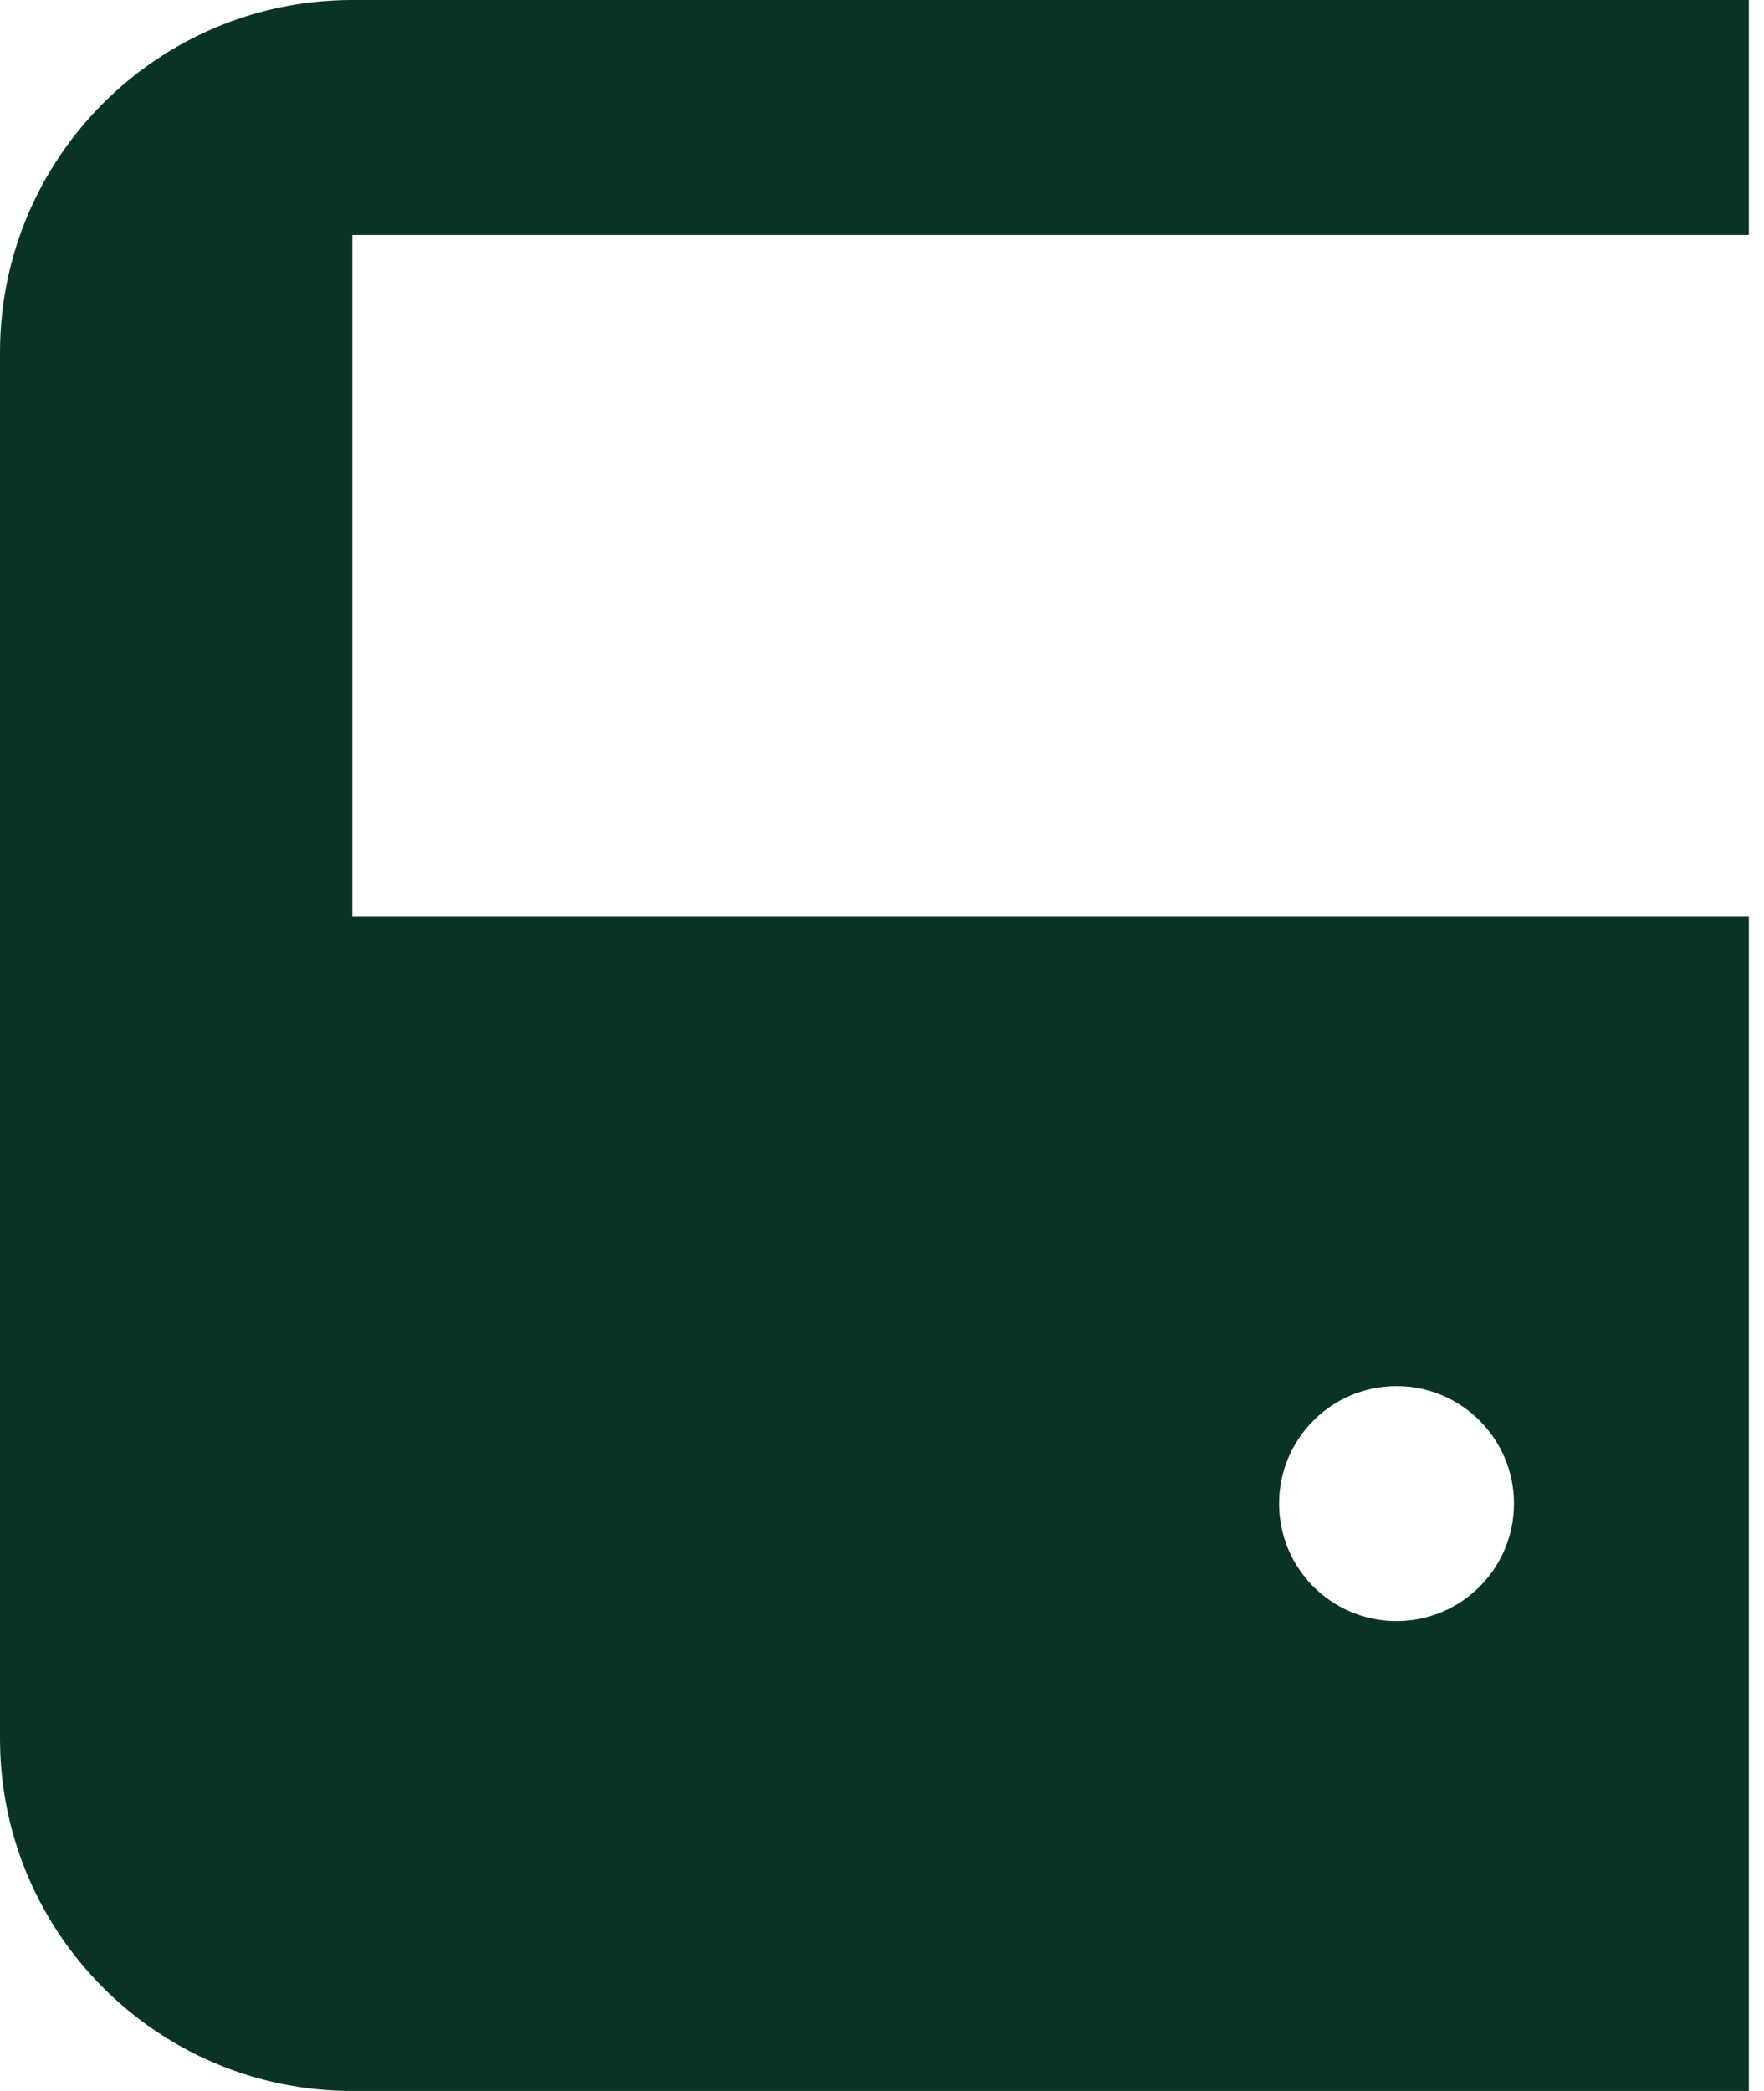
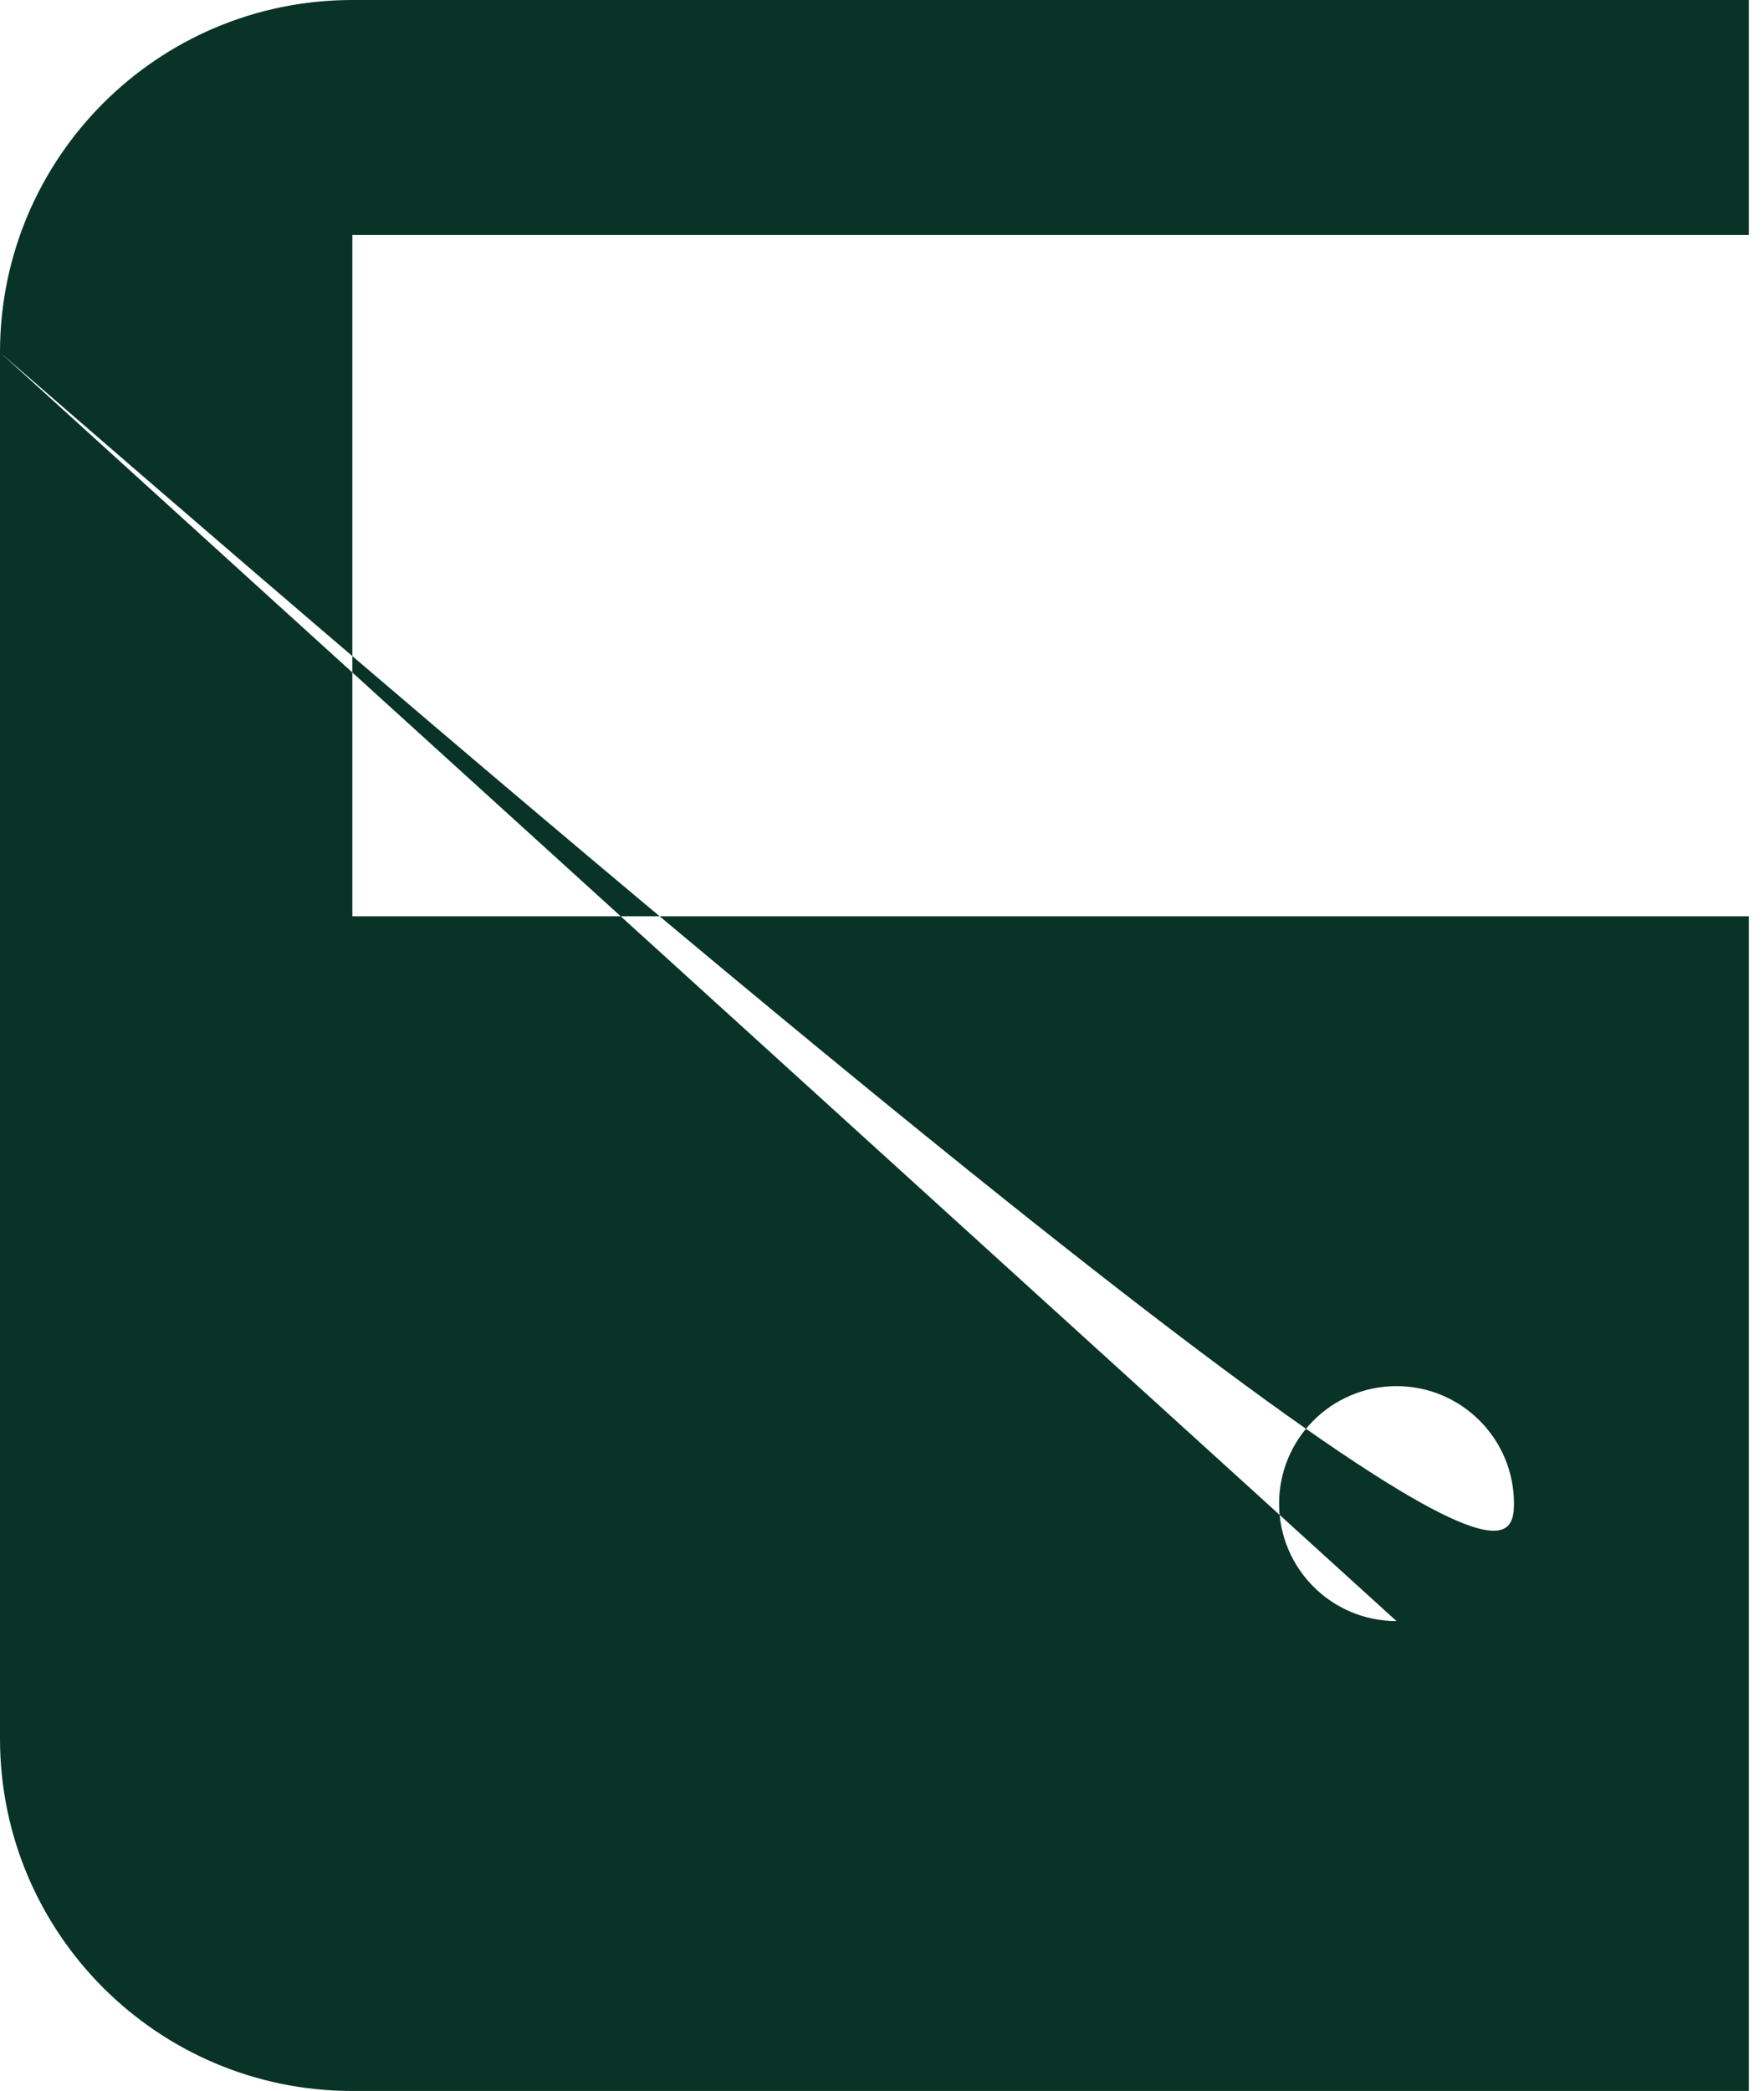
<svg xmlns="http://www.w3.org/2000/svg" width="27" height="32" viewBox="0 0 27 32" fill="none">
-   <path fill-rule="evenodd" clip-rule="evenodd" d="M0 5.393C0 2.415 2.415 0 5.393 0H26.768V3.596H5.393V14.023H26.768V32H5.393C2.415 32 0 29.585 0 26.607V5.393ZM21.375 24.809C22.368 24.809 23.173 24.004 23.173 23.011C23.173 22.018 22.368 21.213 21.375 21.213C20.382 21.213 19.578 22.018 19.578 23.011C19.578 24.004 20.382 24.809 21.375 24.809Z" fill="#083326" />
+   <path fill-rule="evenodd" clip-rule="evenodd" d="M0 5.393C0 2.415 2.415 0 5.393 0H26.768V3.596H5.393V14.023H26.768V32H5.393C2.415 32 0 29.585 0 26.607V5.393ZC22.368 24.809 23.173 24.004 23.173 23.011C23.173 22.018 22.368 21.213 21.375 21.213C20.382 21.213 19.578 22.018 19.578 23.011C19.578 24.004 20.382 24.809 21.375 24.809Z" fill="#083326" />
</svg>